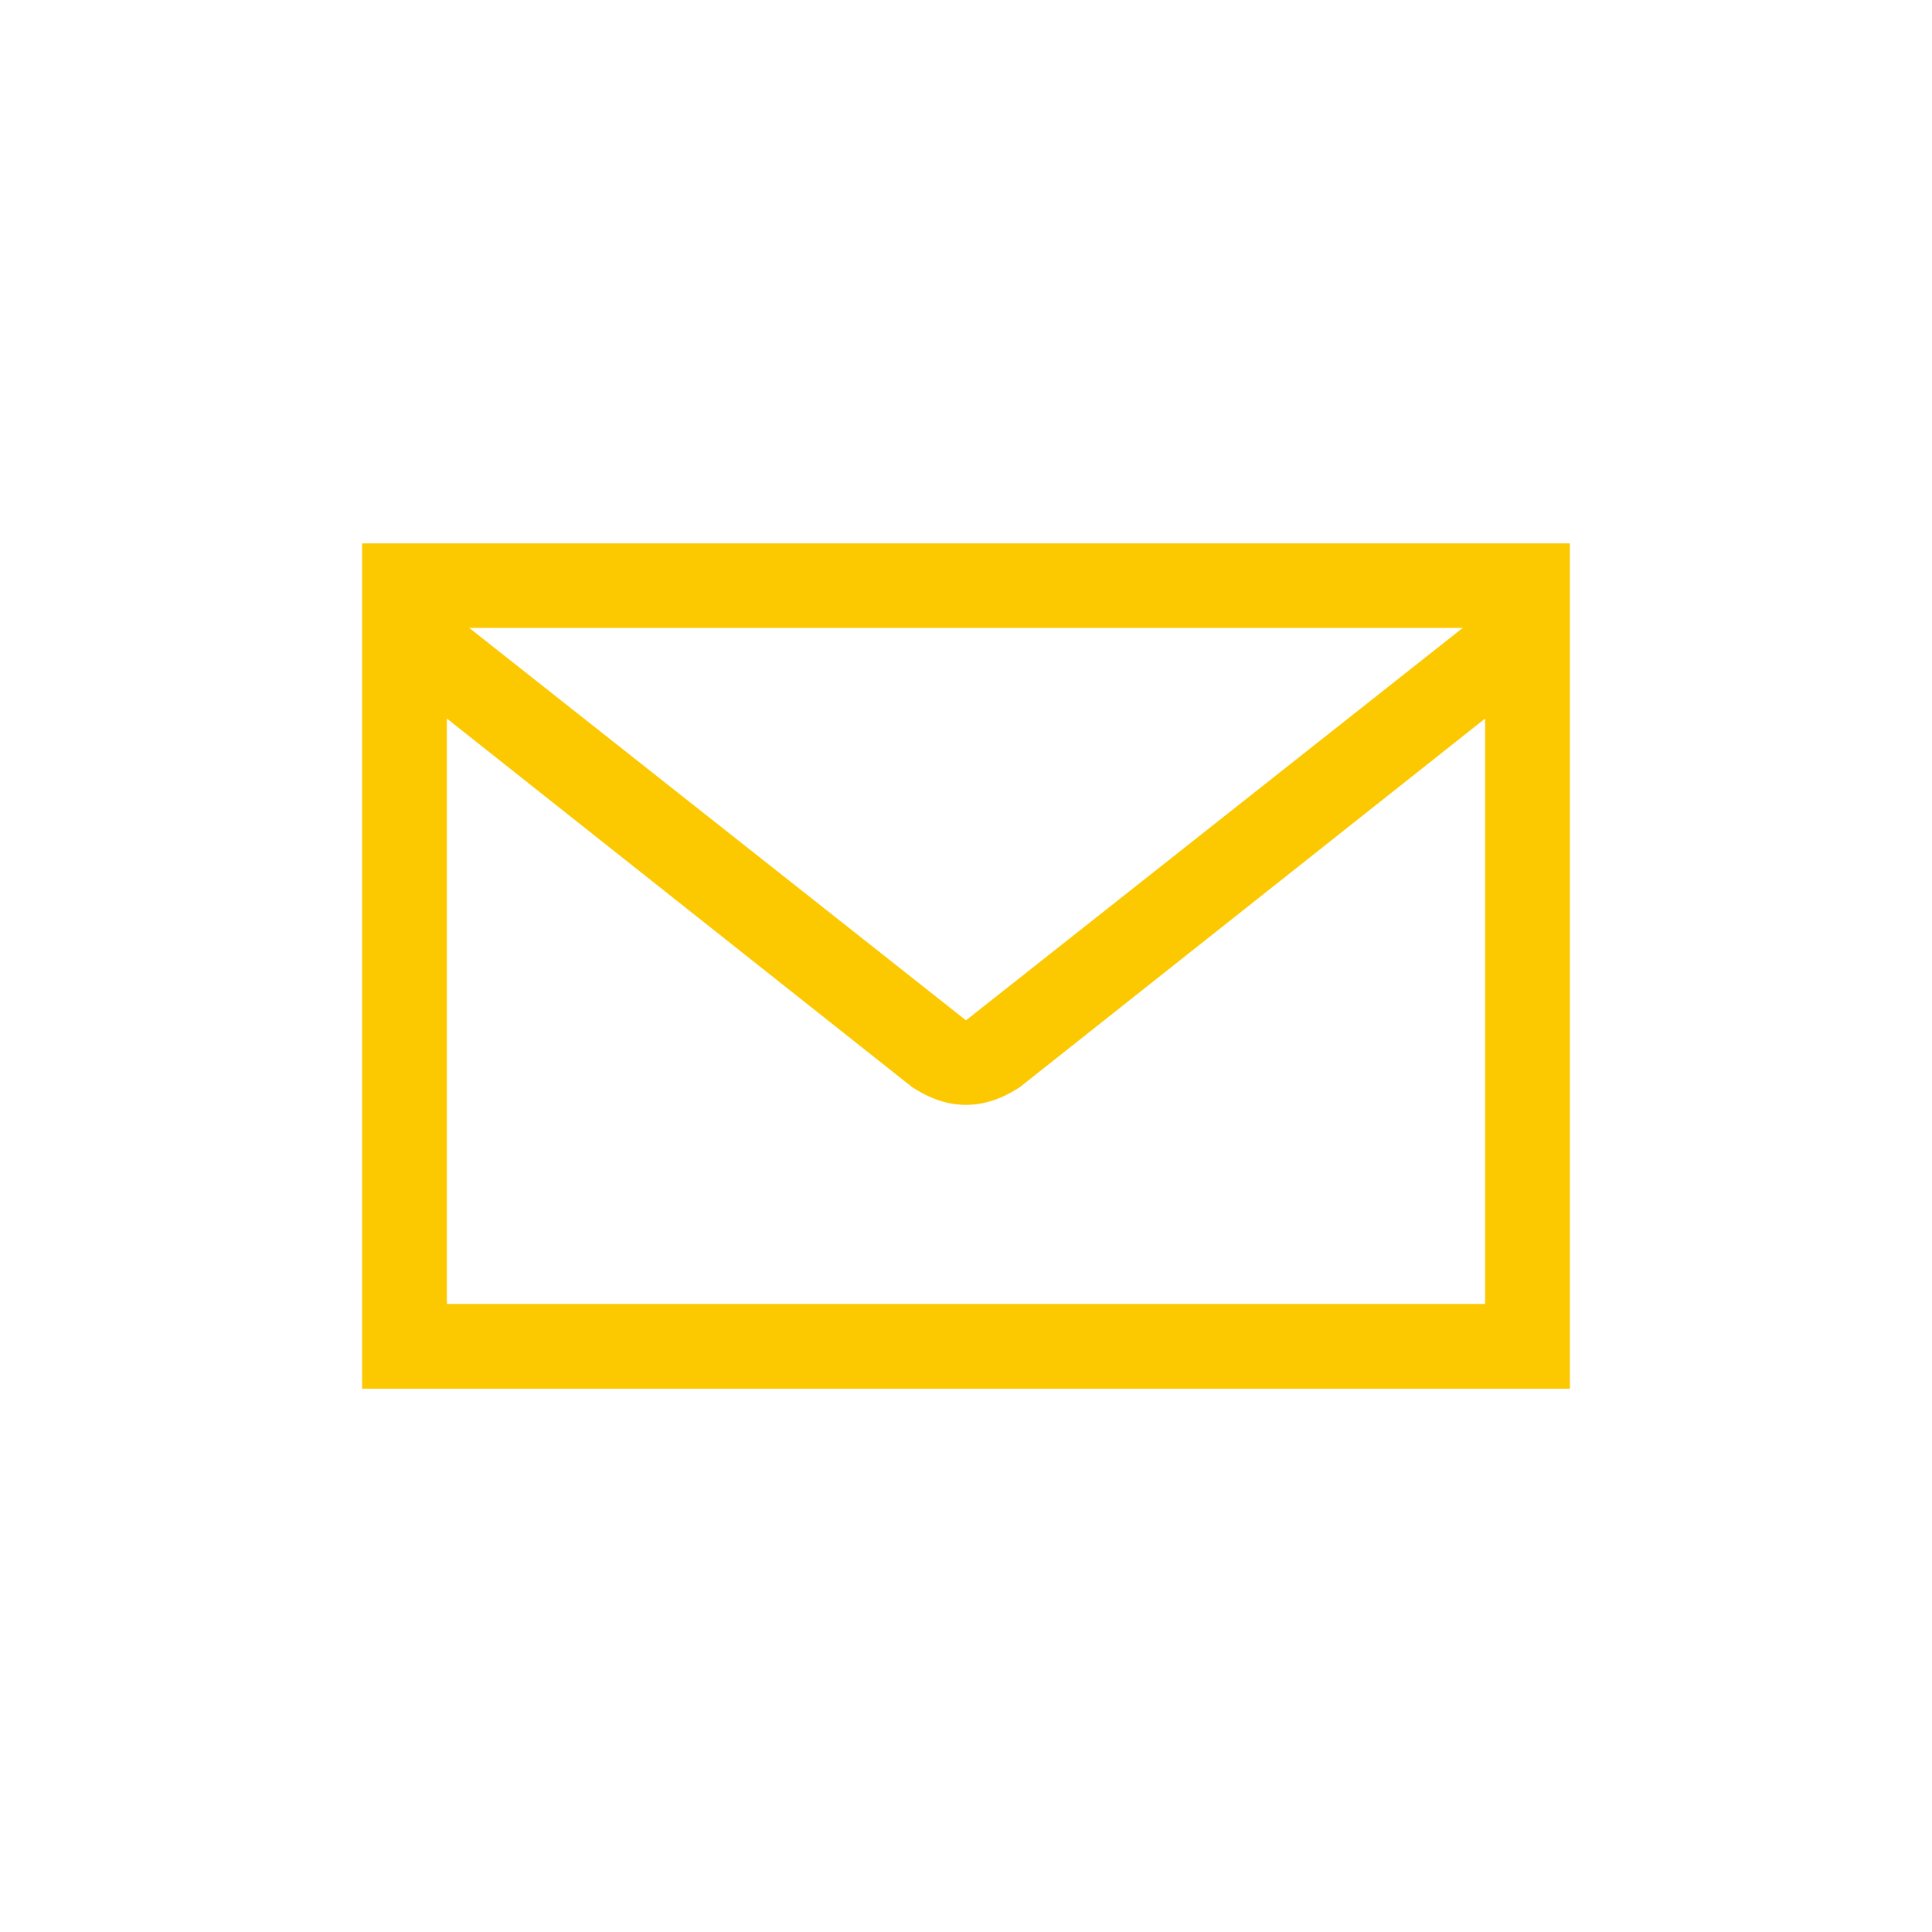
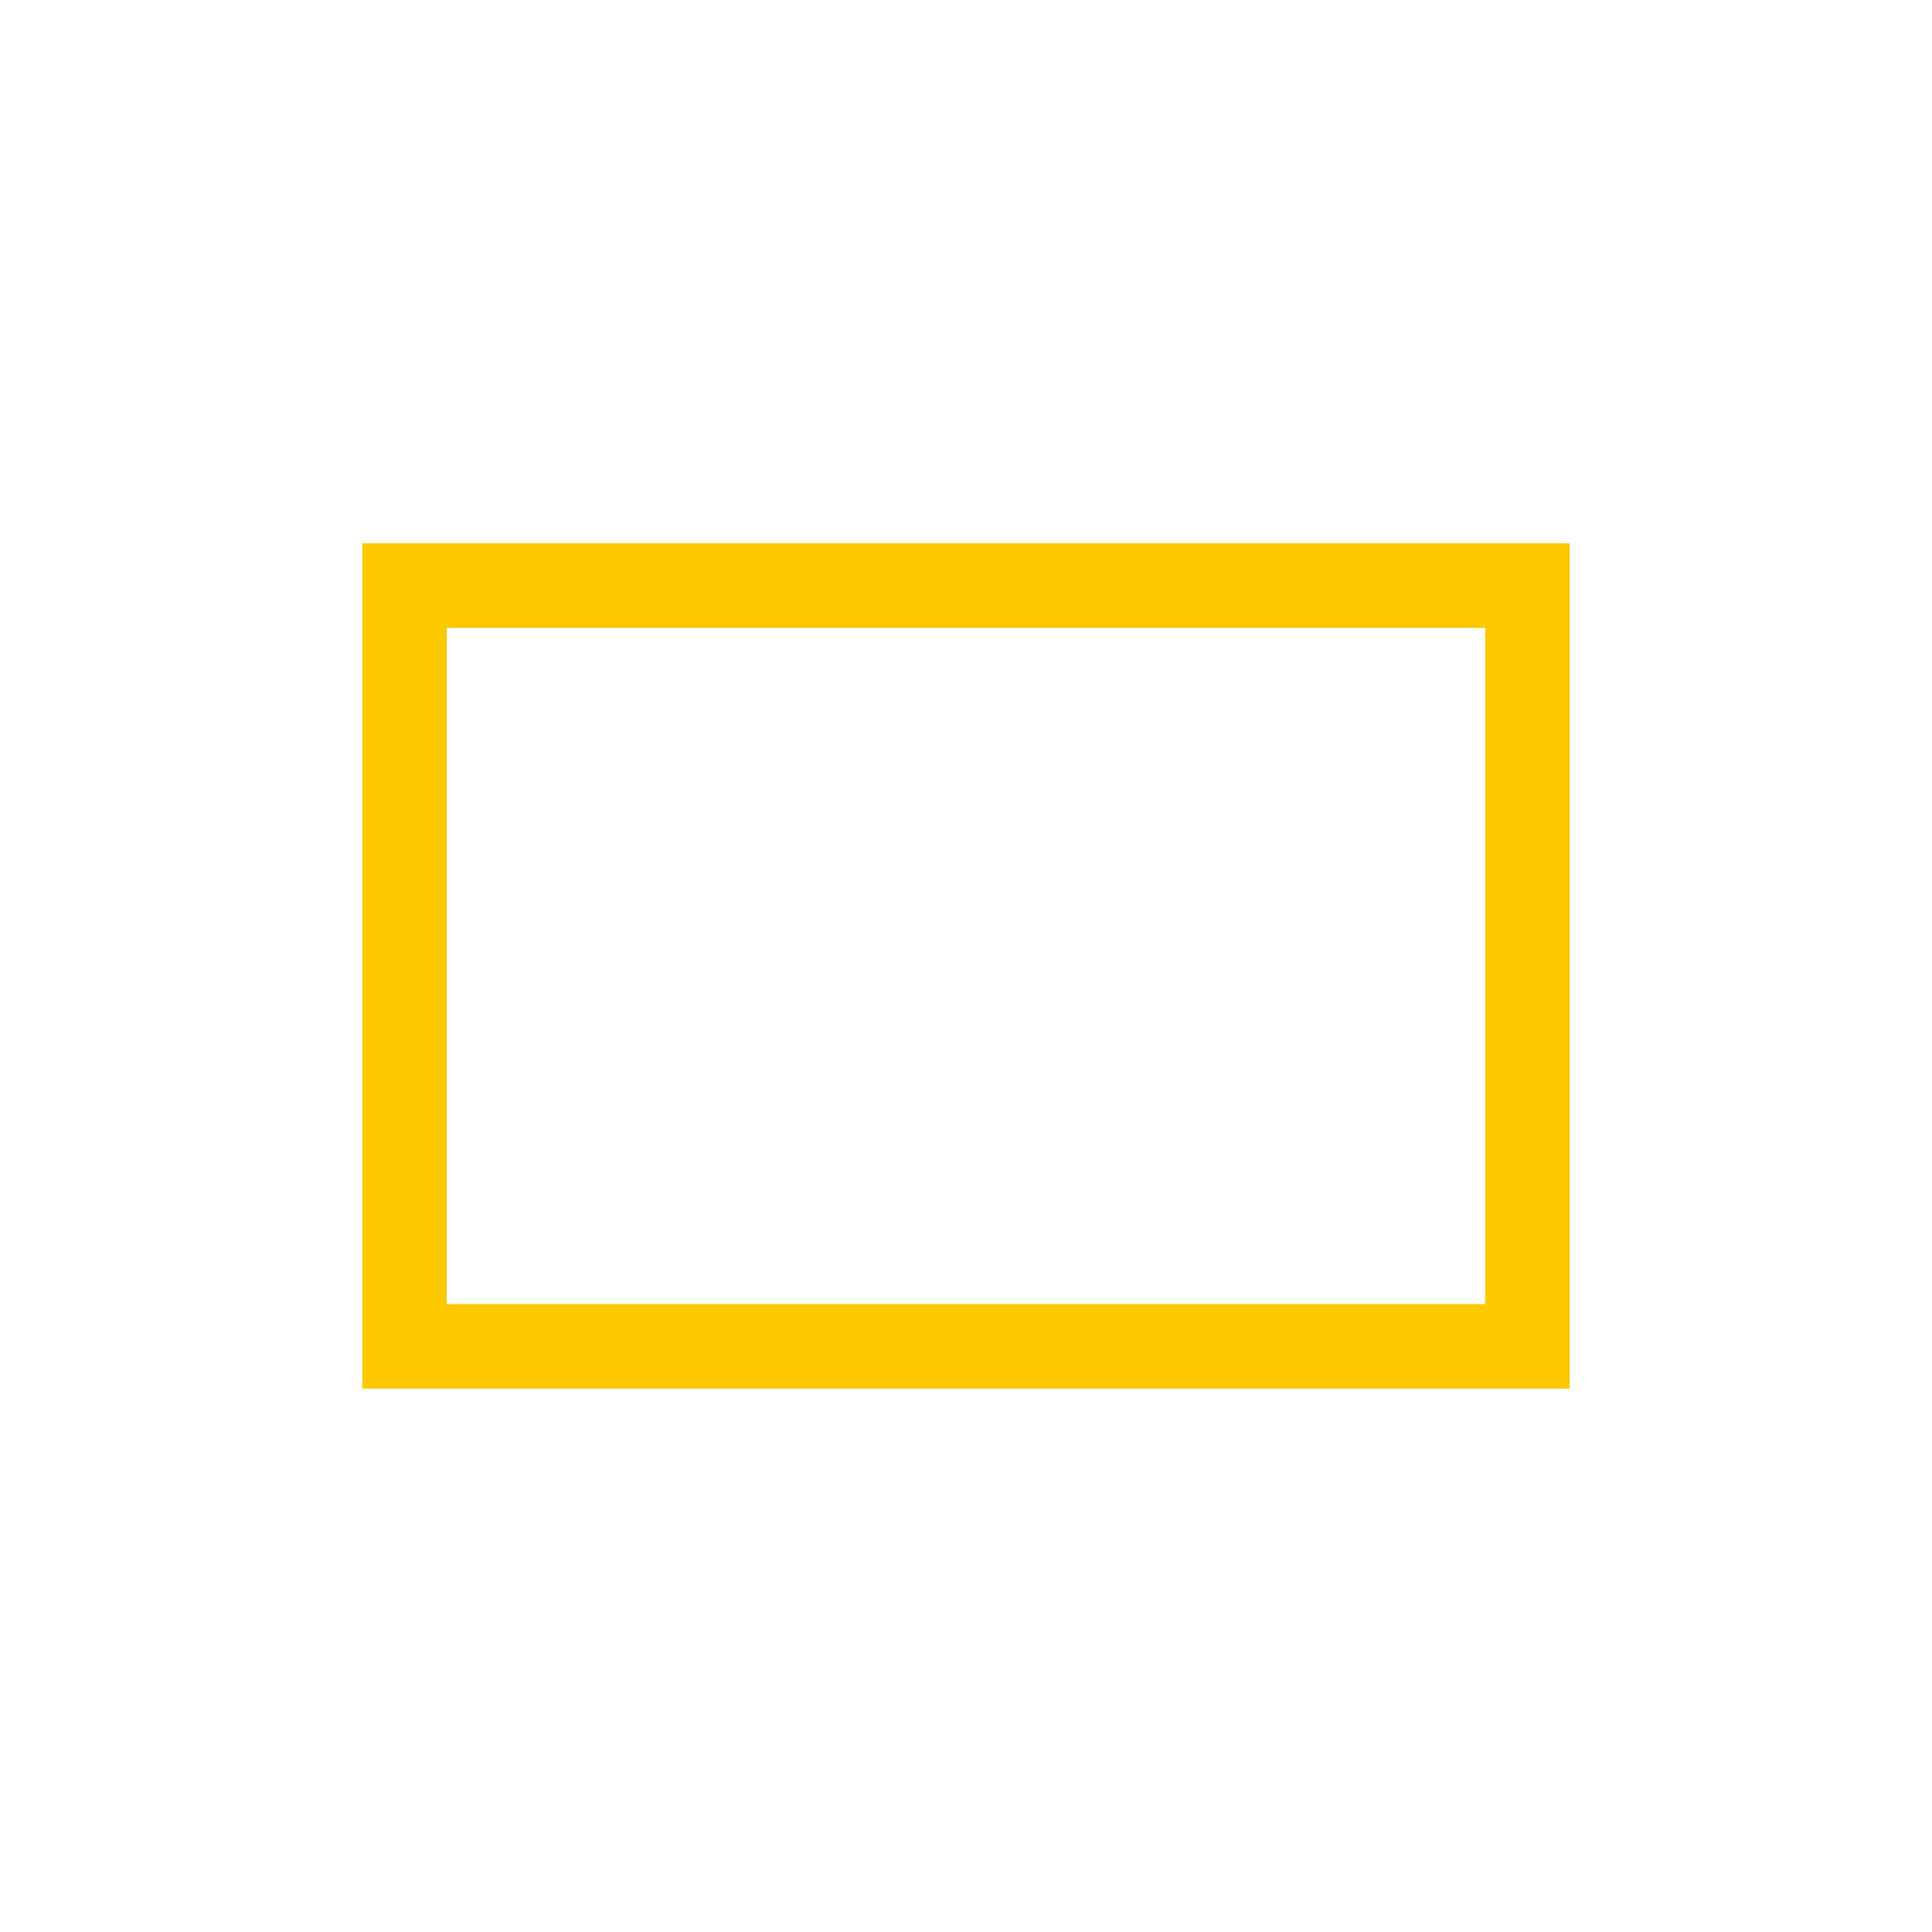
<svg xmlns="http://www.w3.org/2000/svg" width="32" height="32" viewBox="0 0 32 32" fill="none">
  <path d="M6 9V23H26V9H6ZM24.6 21.6H7.4V10.4H24.6V21.6Z" fill="#FCC800" />
-   <path d="M24.6 11.9V21.6H7.4V11.9L15.1 18C15.4 18.2 15.7 18.3 16 18.3C16.3 18.3 16.6 18.2 16.9 18L24.6 11.9ZM26 9L16 16.9L6 9V23H26V9Z" fill="#FCC800" />
</svg>